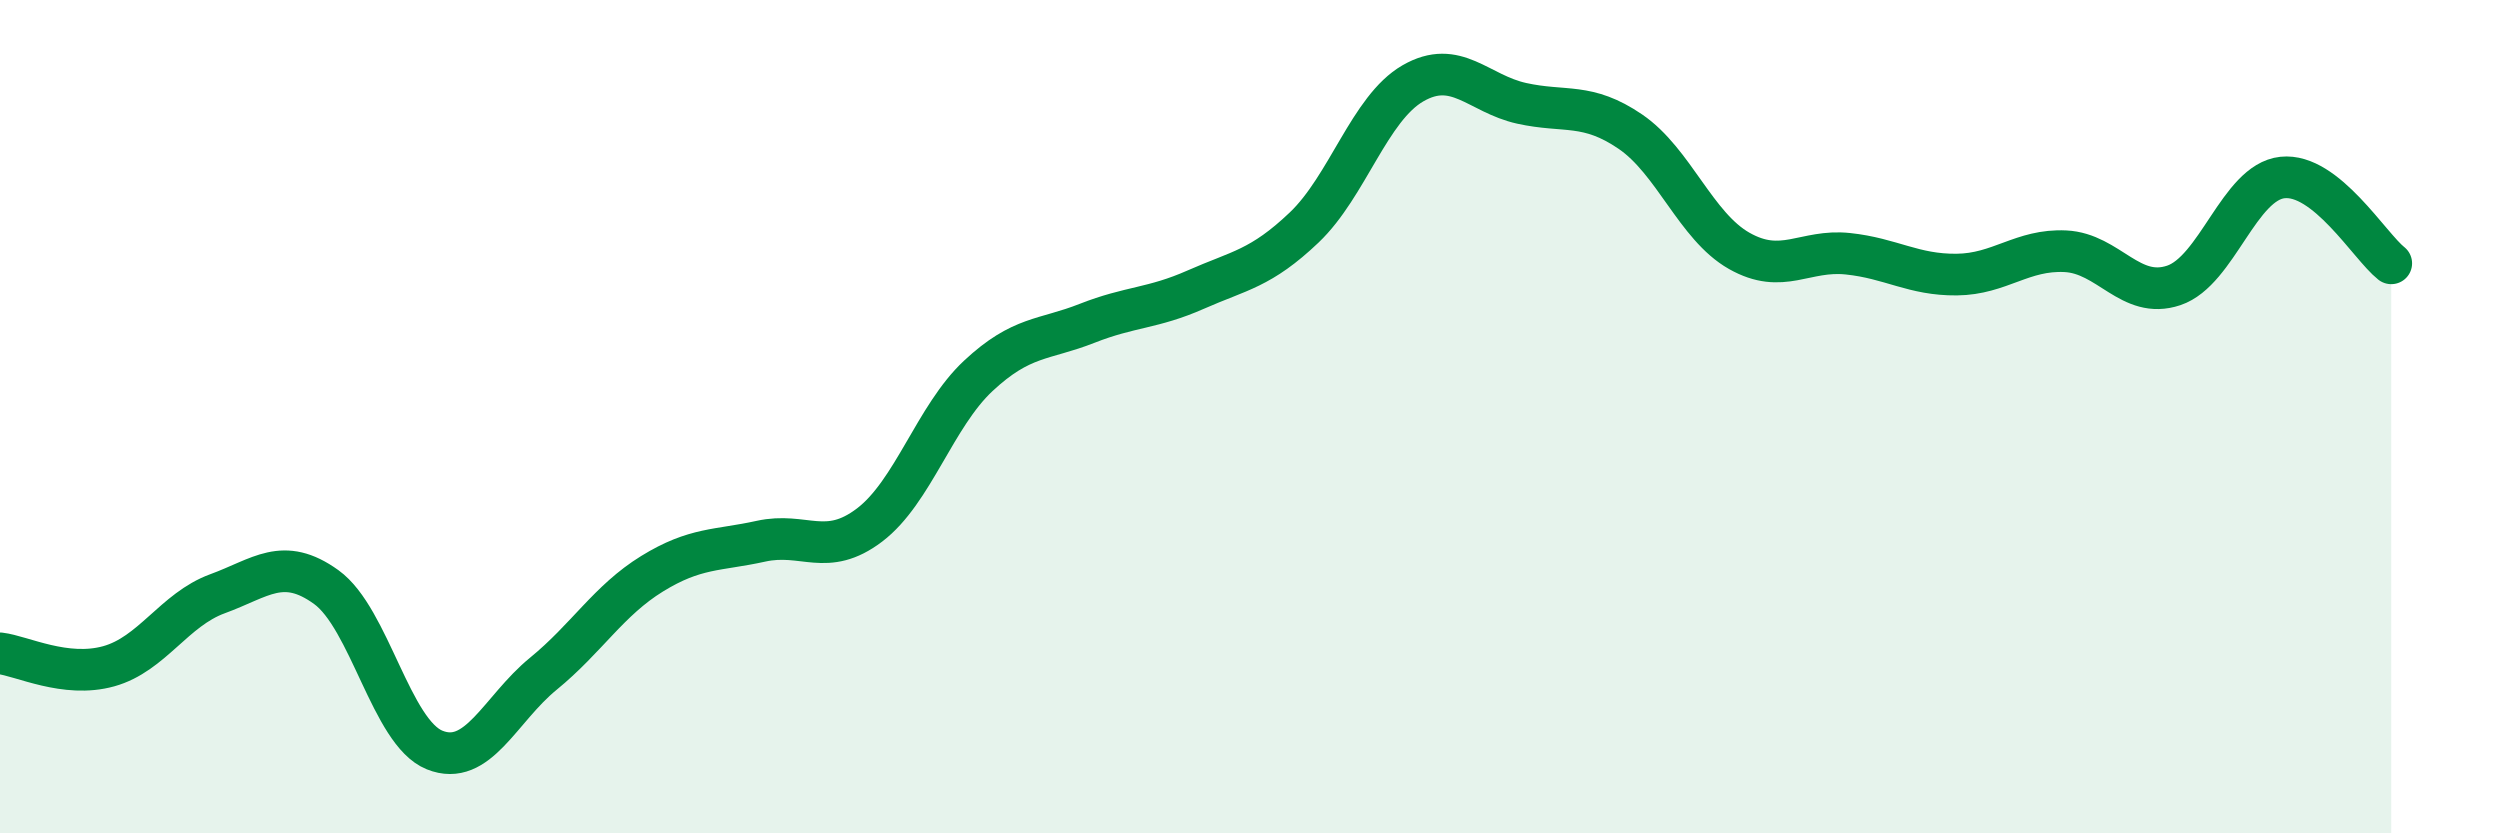
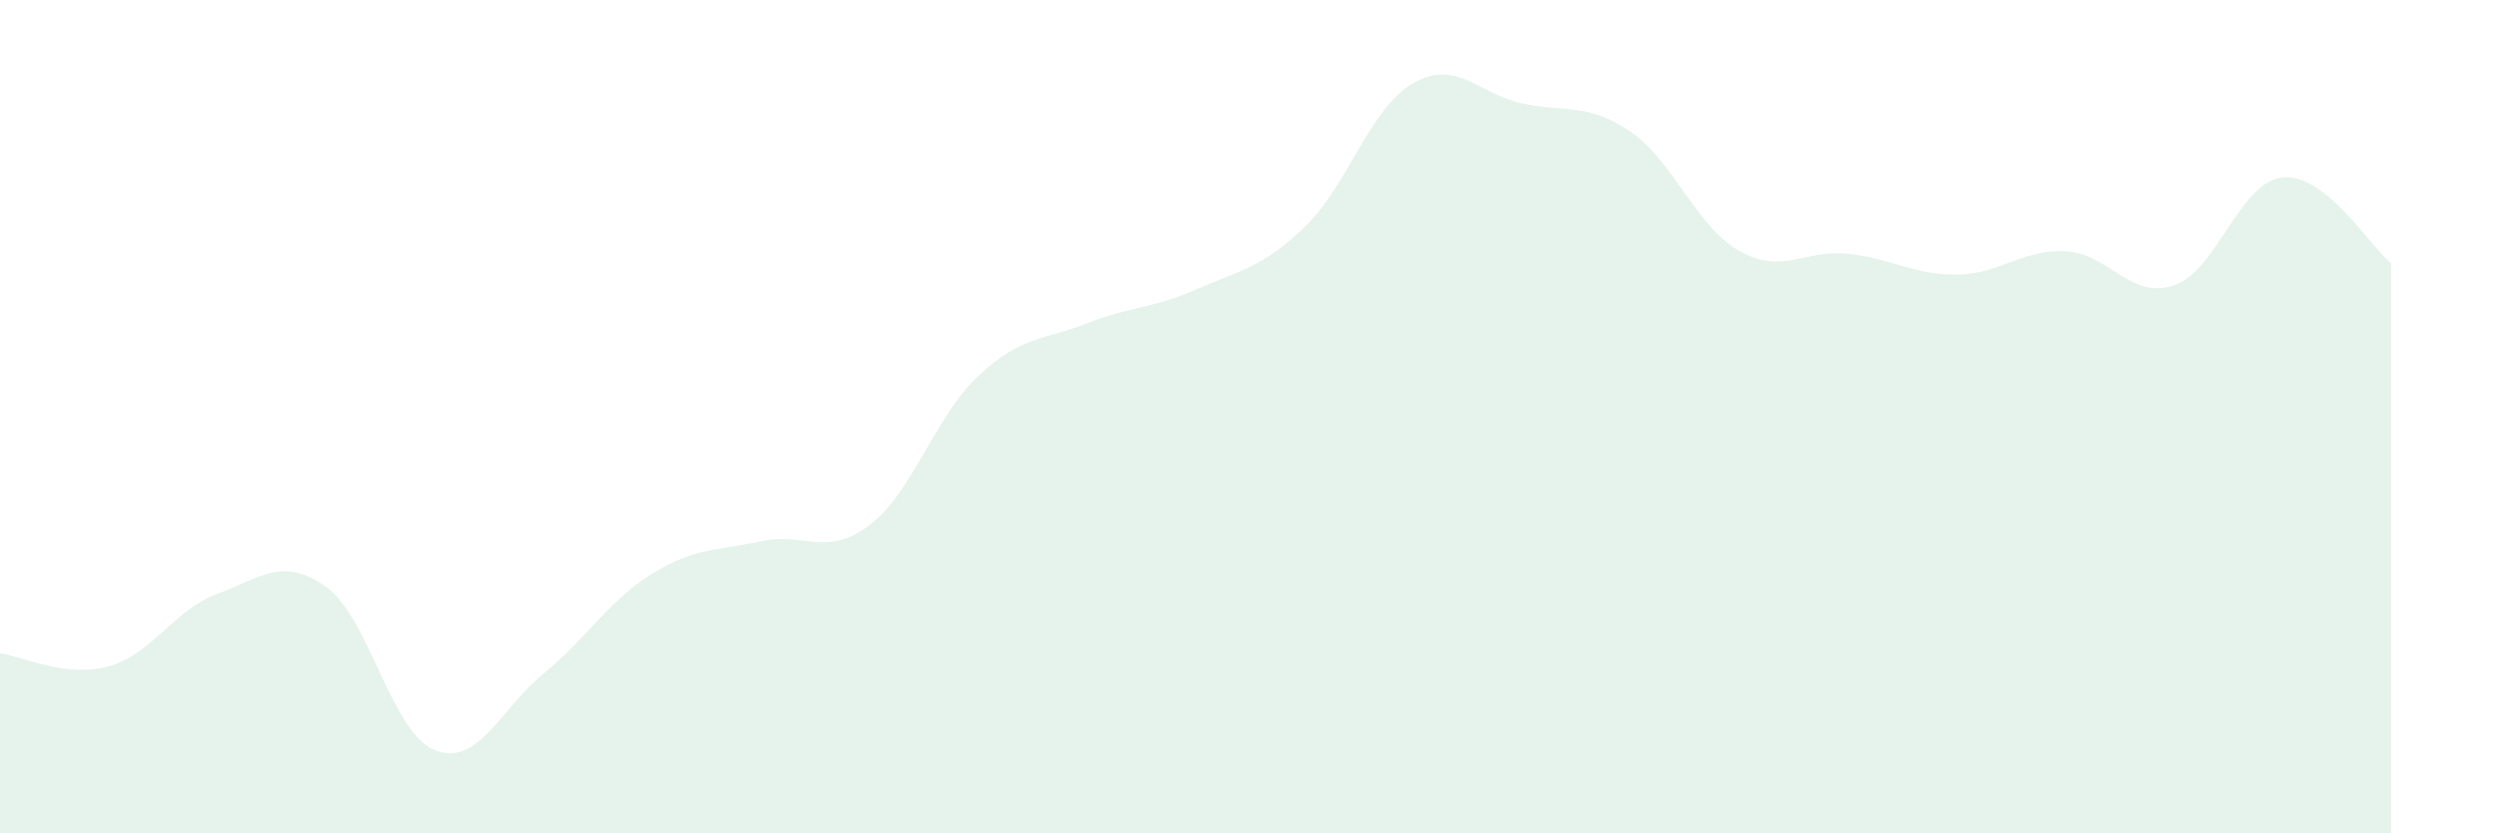
<svg xmlns="http://www.w3.org/2000/svg" width="60" height="20" viewBox="0 0 60 20">
  <path d="M 0,15.68 C 0.52,15.74 1.57,16.28 2.61,15.99 C 3.65,15.7 4.18,14.63 5.22,14.25 C 6.26,13.87 6.79,13.34 7.83,14.09 C 8.87,14.84 9.39,17.58 10.43,18 C 11.47,18.42 12,17.02 13.04,16.17 C 14.08,15.32 14.61,14.41 15.65,13.77 C 16.69,13.13 17.22,13.22 18.26,12.99 C 19.3,12.76 19.83,13.39 20.87,12.6 C 21.91,11.81 22.44,9.99 23.48,9.02 C 24.52,8.05 25.05,8.17 26.09,7.76 C 27.13,7.35 27.66,7.41 28.7,6.95 C 29.74,6.49 30.26,6.45 31.3,5.46 C 32.34,4.47 32.87,2.6 33.91,2 C 34.95,1.4 35.48,2.25 36.52,2.48 C 37.56,2.71 38.09,2.45 39.13,3.16 C 40.17,3.87 40.7,5.43 41.74,6.02 C 42.78,6.61 43.31,5.98 44.35,6.09 C 45.39,6.2 45.92,6.6 46.96,6.59 C 48,6.58 48.53,5.98 49.57,6.03 C 50.61,6.08 51.13,7.2 52.17,6.85 C 53.21,6.5 53.74,4.37 54.78,4.26 C 55.82,4.15 56.87,5.91 57.39,6.32L57.39 20L0 20Z" fill="#008740" opacity="0.1" stroke-linecap="round" stroke-linejoin="round" />
-   <path d="M 0,15.68 C 0.52,15.74 1.57,16.28 2.61,15.99 C 3.65,15.7 4.18,14.63 5.22,14.25 C 6.26,13.87 6.79,13.34 7.83,14.09 C 8.87,14.84 9.39,17.58 10.43,18 C 11.47,18.42 12,17.02 13.04,16.17 C 14.08,15.32 14.61,14.41 15.65,13.77 C 16.69,13.13 17.22,13.22 18.26,12.99 C 19.3,12.76 19.83,13.39 20.87,12.6 C 21.91,11.81 22.44,9.99 23.48,9.02 C 24.52,8.05 25.05,8.17 26.09,7.76 C 27.13,7.35 27.66,7.41 28.7,6.95 C 29.74,6.49 30.26,6.45 31.3,5.46 C 32.34,4.47 32.87,2.6 33.91,2 C 34.95,1.4 35.48,2.25 36.52,2.48 C 37.56,2.71 38.09,2.45 39.13,3.16 C 40.17,3.87 40.7,5.43 41.74,6.02 C 42.78,6.61 43.31,5.98 44.35,6.09 C 45.39,6.2 45.92,6.6 46.96,6.59 C 48,6.58 48.53,5.98 49.57,6.03 C 50.61,6.08 51.13,7.2 52.17,6.85 C 53.21,6.5 53.74,4.37 54.78,4.26 C 55.82,4.15 56.87,5.91 57.39,6.32" stroke="#008740" stroke-width="1" fill="none" stroke-linecap="round" stroke-linejoin="round" />
</svg>